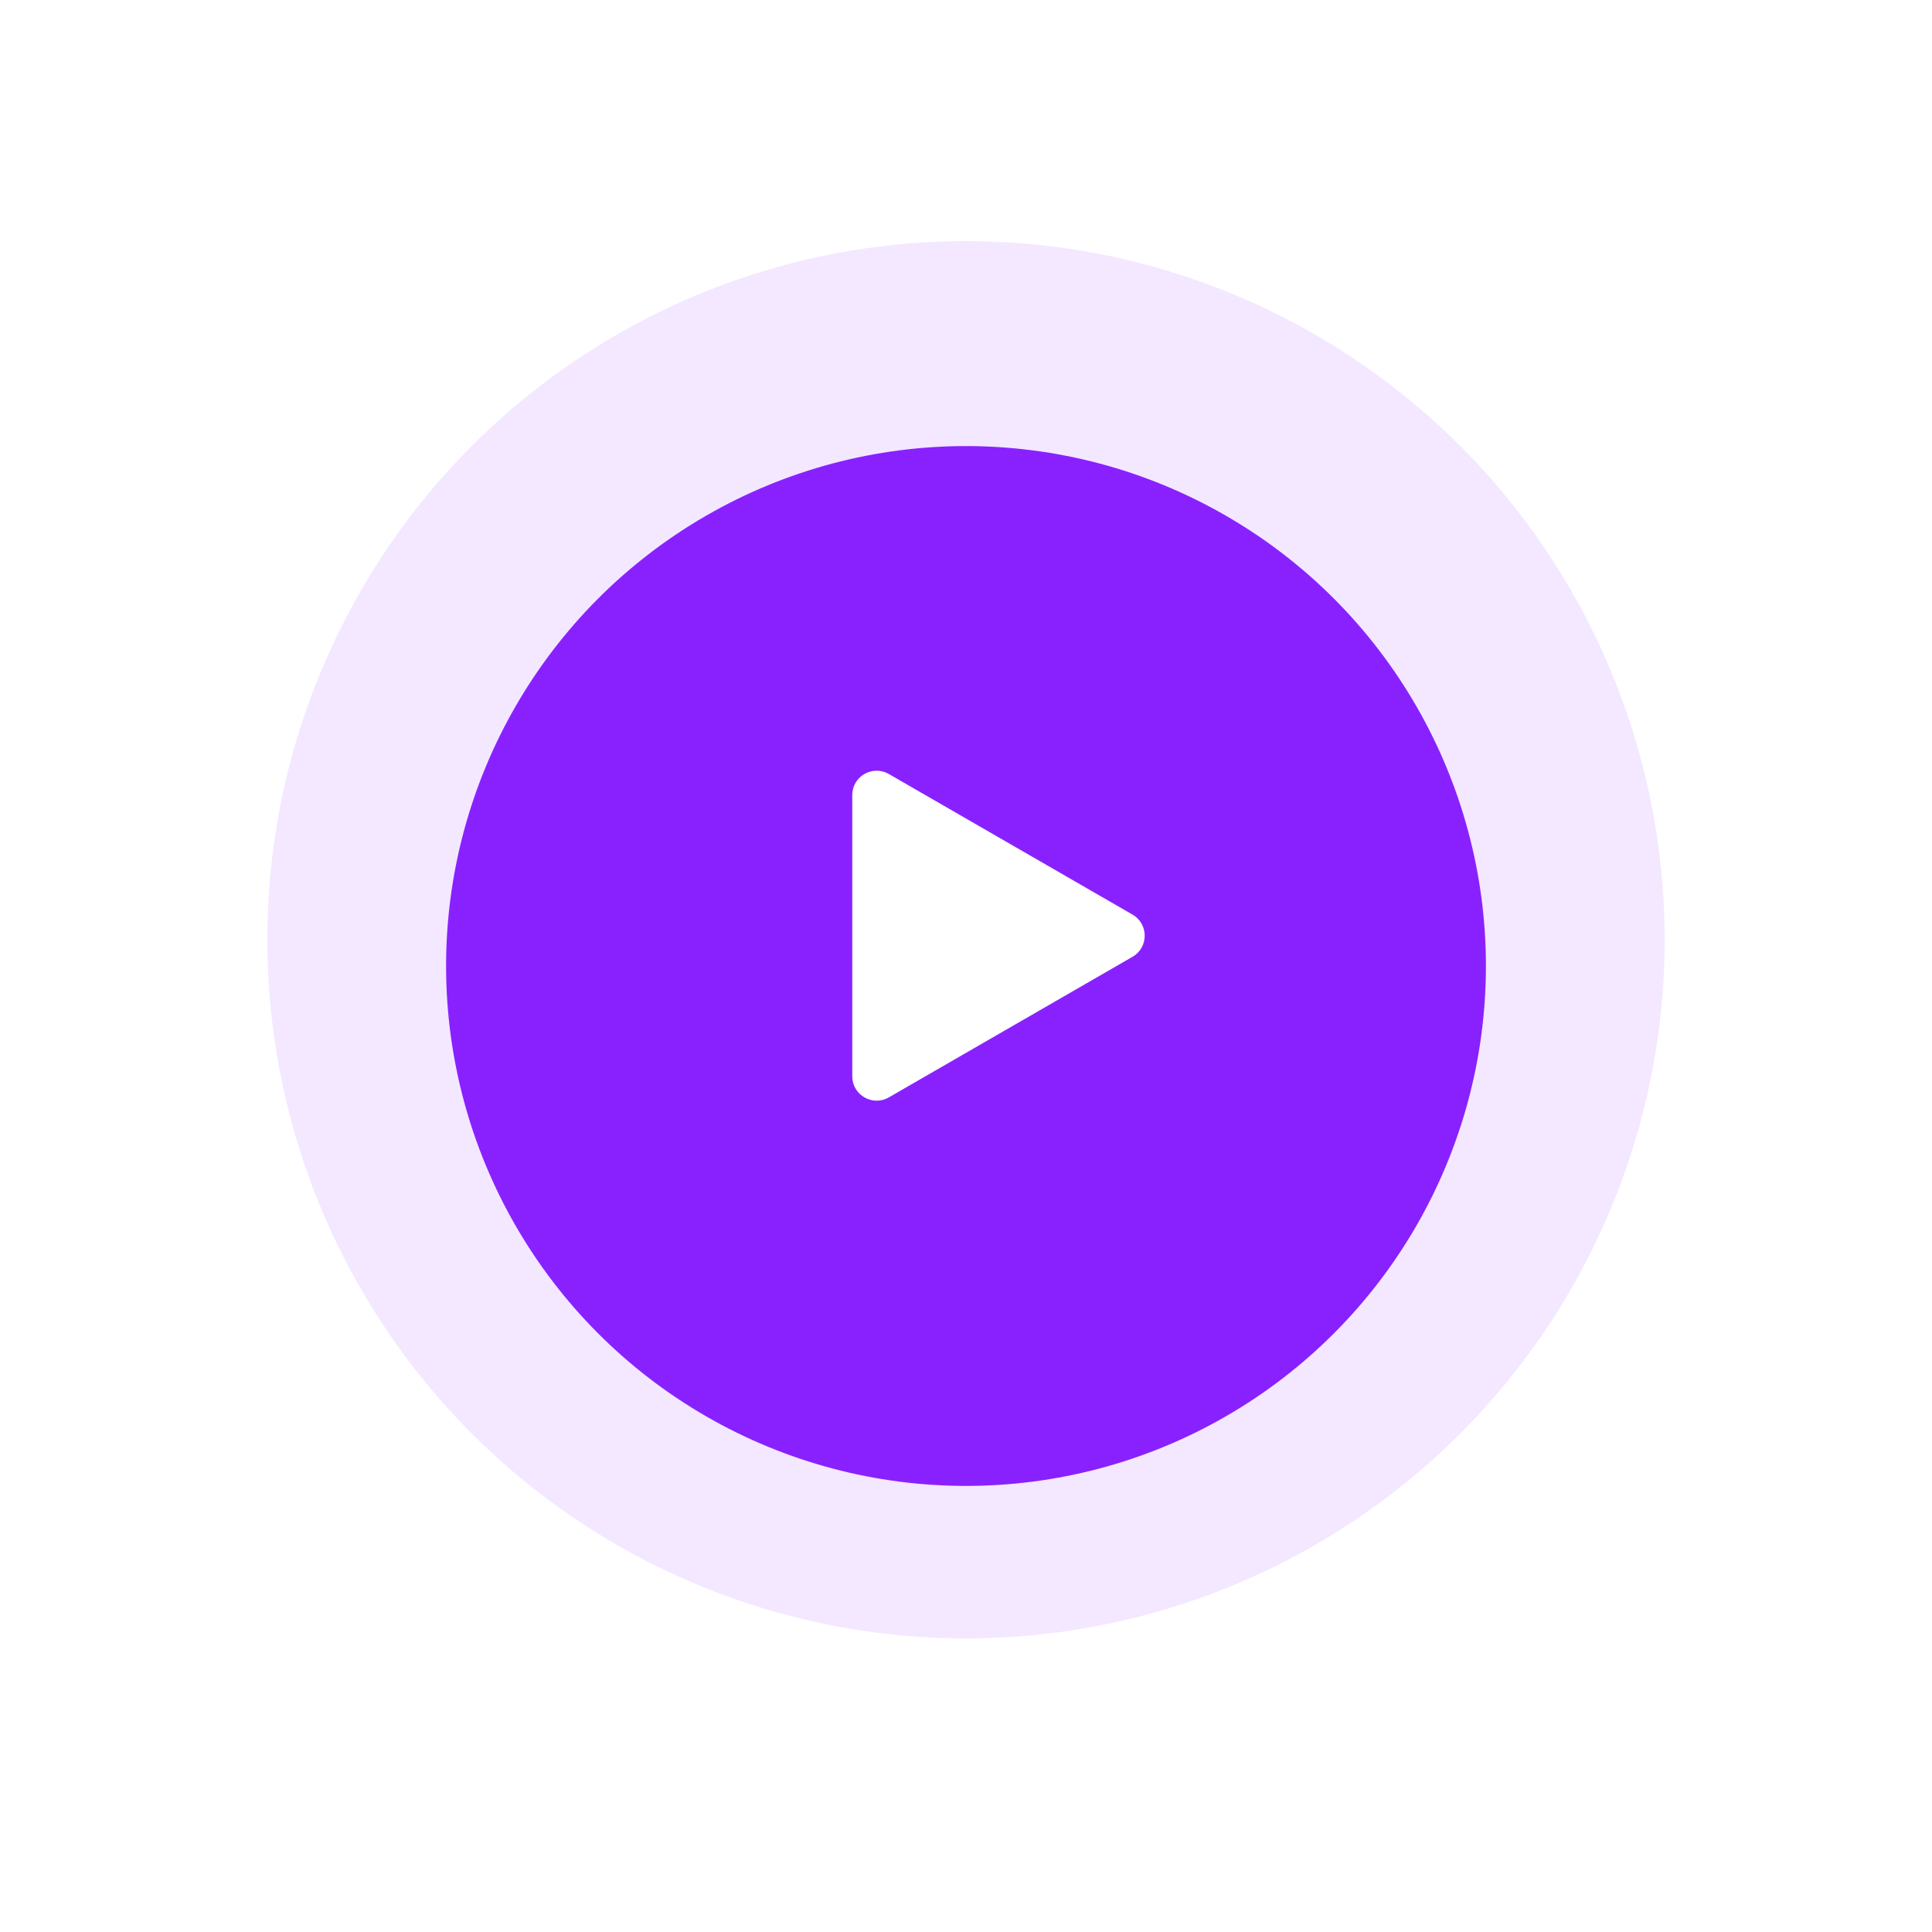
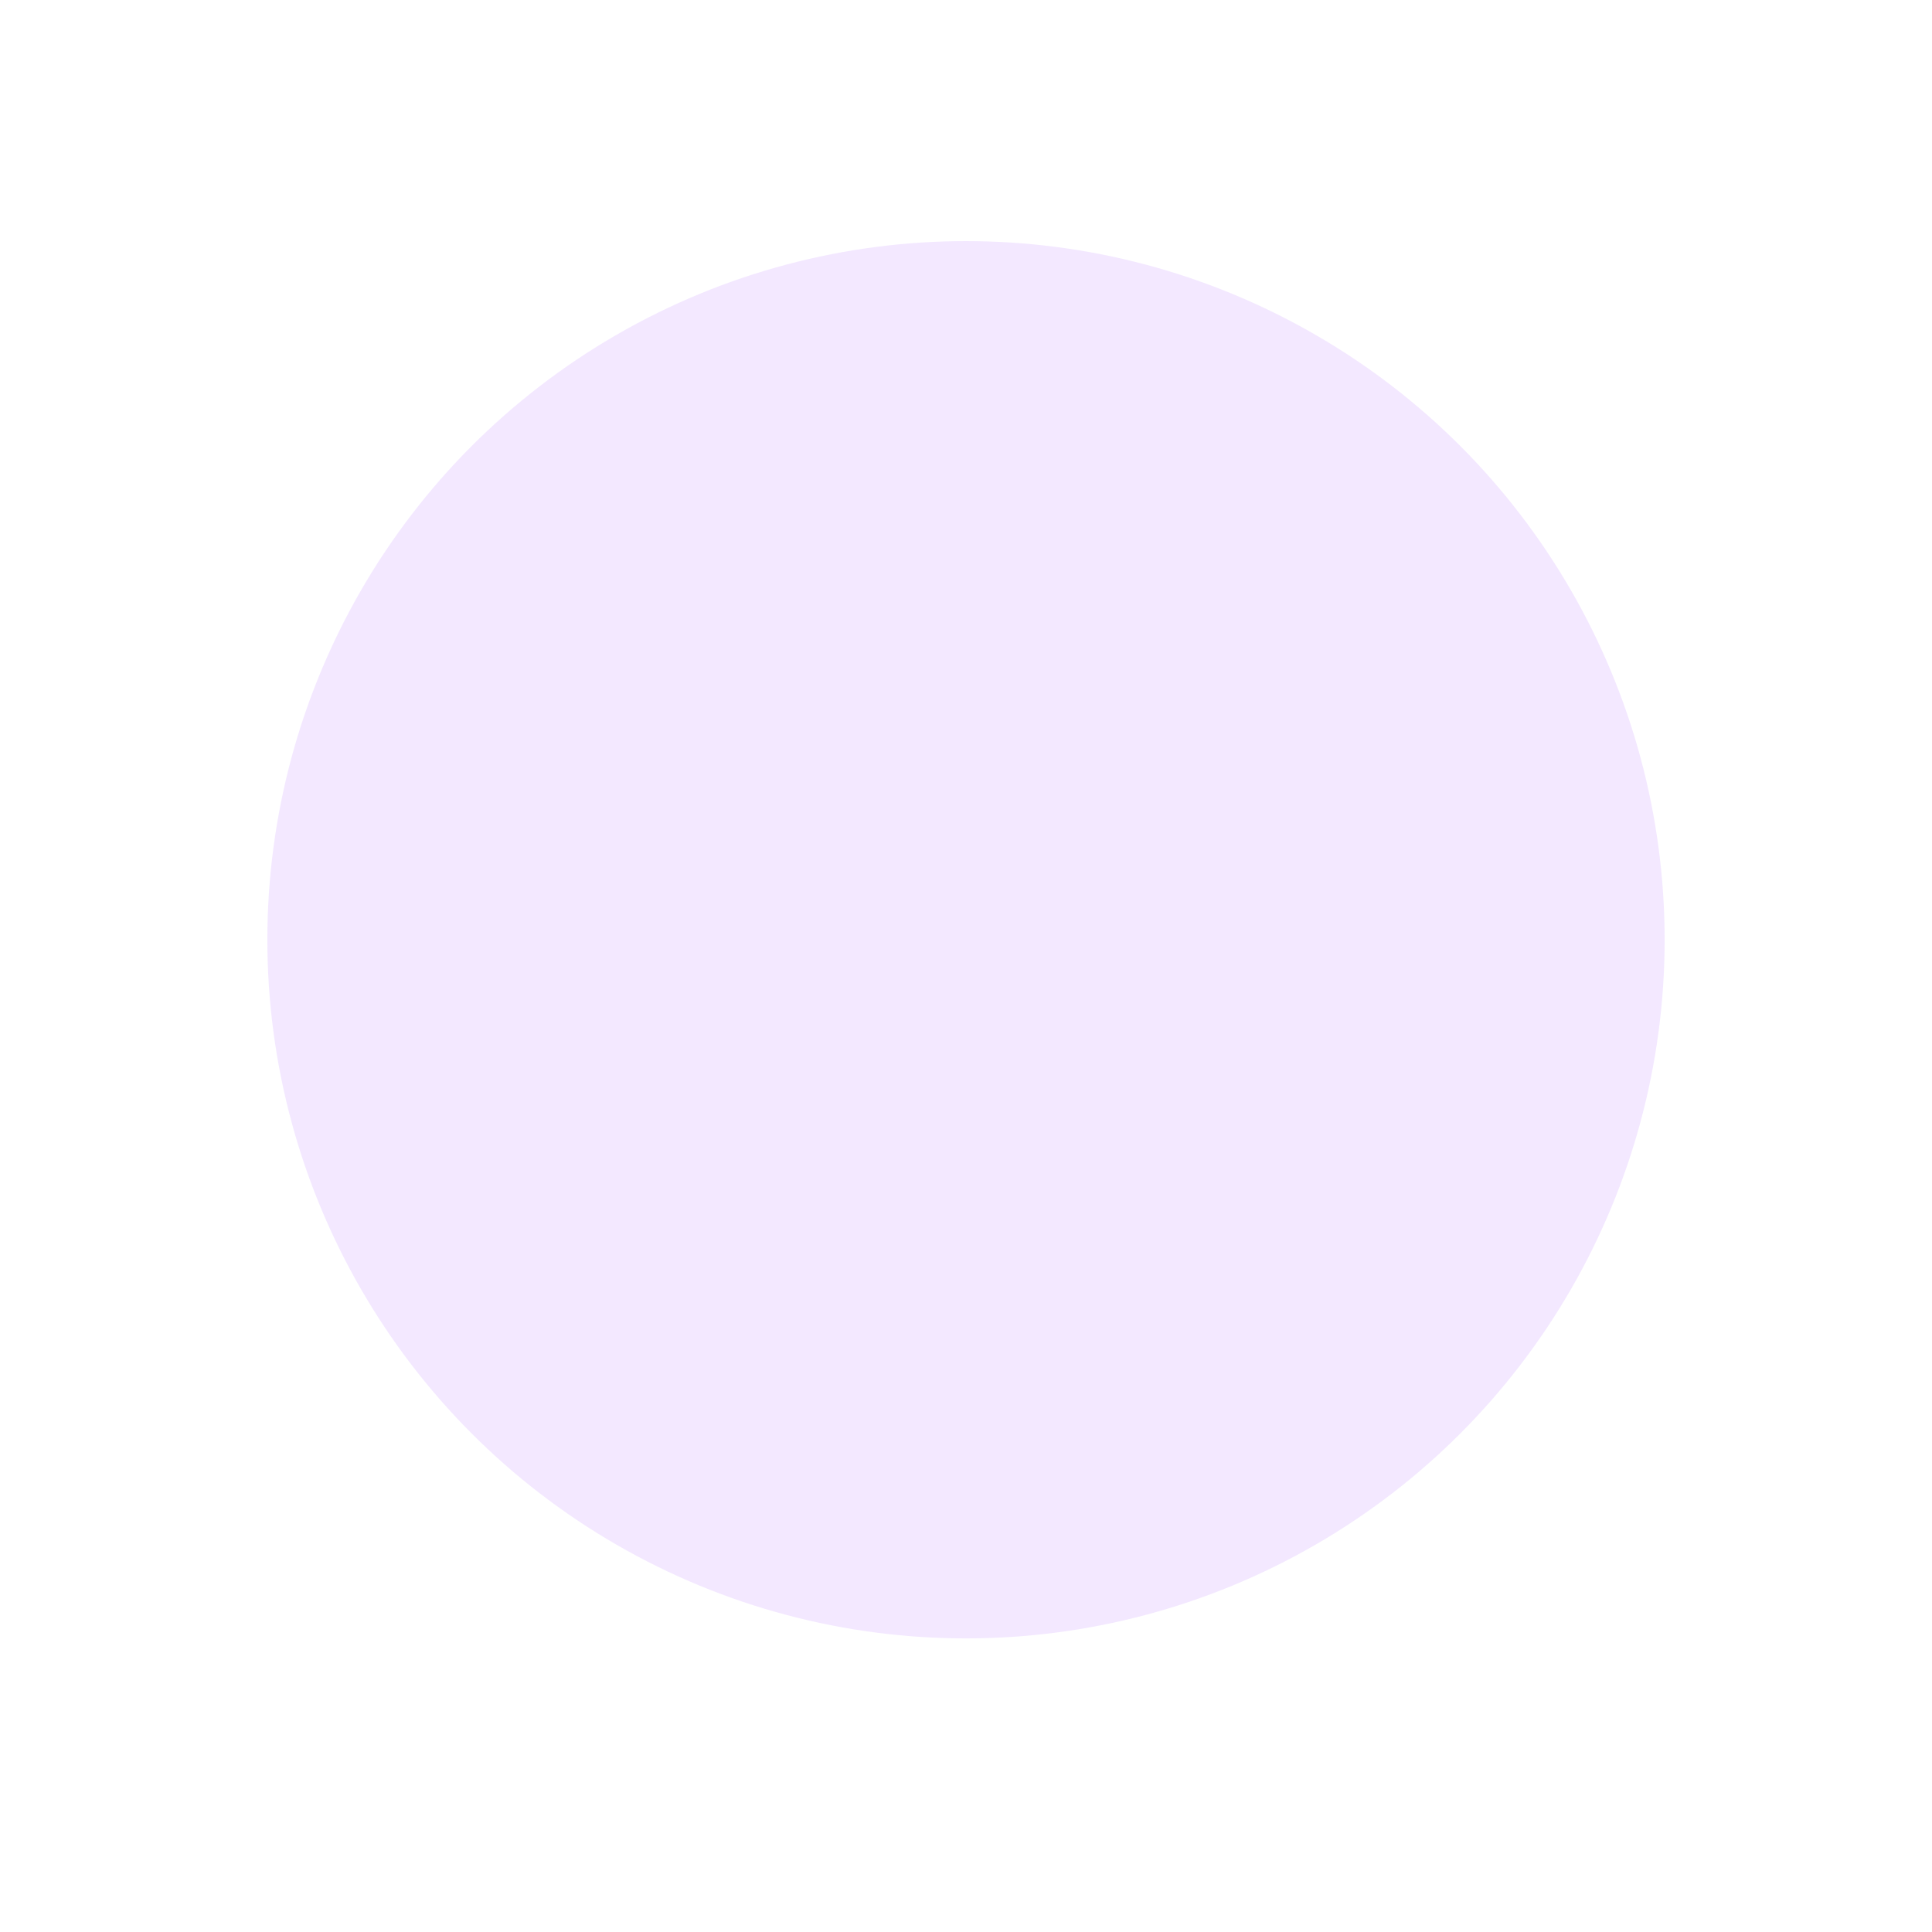
<svg xmlns="http://www.w3.org/2000/svg" viewBox="0 0 147.256 147.256" fill="none">
  <g filter="url(#filter0_b_268_10122)">
    <circle cx="73.628" cy="71.628" r="53.25" fill="url(#paint0_linear_268_10122)" fill-opacity="0.1" />
  </g>
  <g filter="url(#filter1_d_268_10122)">
-     <circle cx="73.628" cy="71.628" r="39.628" fill="url(#paint1_linear_268_10122)" />
-   </g>
-   <path d="M86.319 69.709C87.558 70.424 87.558 72.213 86.319 72.927L67.745 83.643C66.507 84.357 64.959 83.464 64.959 82.034L64.959 60.603C64.959 59.173 66.507 58.279 67.745 58.994L86.319 69.709Z" fill="white" />
+     </g>
  <defs>
    <filter id="filter0_b_268_10122" x="18.378" y="16.378" width="110.5" height="110.5" filterUnits="userSpaceOnUse" color-interpolation-filters="sRGB">
      <feFlood flood-opacity="0" result="BackgroundImageFix" />
      <feGaussianBlur in="BackgroundImageFix" stdDeviation="1" />
      <feComposite in2="SourceAlpha" operator="in" result="effect1_backgroundBlur_268_10122" />
      <feBlend mode="normal" in="SourceGraphic" in2="effect1_backgroundBlur_268_10122" result="shape" />
    </filter>
    <filter id="filter1_d_268_10122" x="0" y="0" width="147.256" height="147.256" filterUnits="userSpaceOnUse" color-interpolation-filters="sRGB">
      <feFlood flood-opacity="0" result="BackgroundImageFix" />
      <feColorMatrix in="SourceAlpha" type="matrix" values="0 0 0 0 0 0 0 0 0 0 0 0 0 0 0 0 0 0 127 0" result="hardAlpha" />
      <feOffset dy="2" />
      <feGaussianBlur stdDeviation="17" />
      <feComposite in2="hardAlpha" operator="out" />
      <feColorMatrix type="matrix" values="0 0 0 0 0.537 0 0 0 0 0.129 0 0 0 0 1 0 0 0 0.7 0" />
      <feBlend mode="normal" in2="BackgroundImageFix" result="effect1_dropShadow_268_10122" />
      <feBlend mode="normal" in="SourceGraphic" in2="effect1_dropShadow_268_10122" result="shape" />
    </filter>
    <linearGradient id="paint0_linear_268_10122" x1="327.129" y1="295.023" x2="744.145" y2="632.121" gradientUnits="userSpaceOnUse">
      <stop stop-color="#8921FF" />
      <stop offset="0.43" stop-color="#A95DFF" />
      <stop offset="0.954" stop-color="#8921FF" />
    </linearGradient>
    <linearGradient id="paint1_linear_268_10122" x1="545.805" y1="513.699" x2="856.143" y2="764.563" gradientUnits="userSpaceOnUse">
      <stop stop-color="#8921FF" />
      <stop offset="0.43" stop-color="#A95DFF" />
      <stop offset="0.954" stop-color="#8921FF" />
    </linearGradient>
  </defs>
</svg>